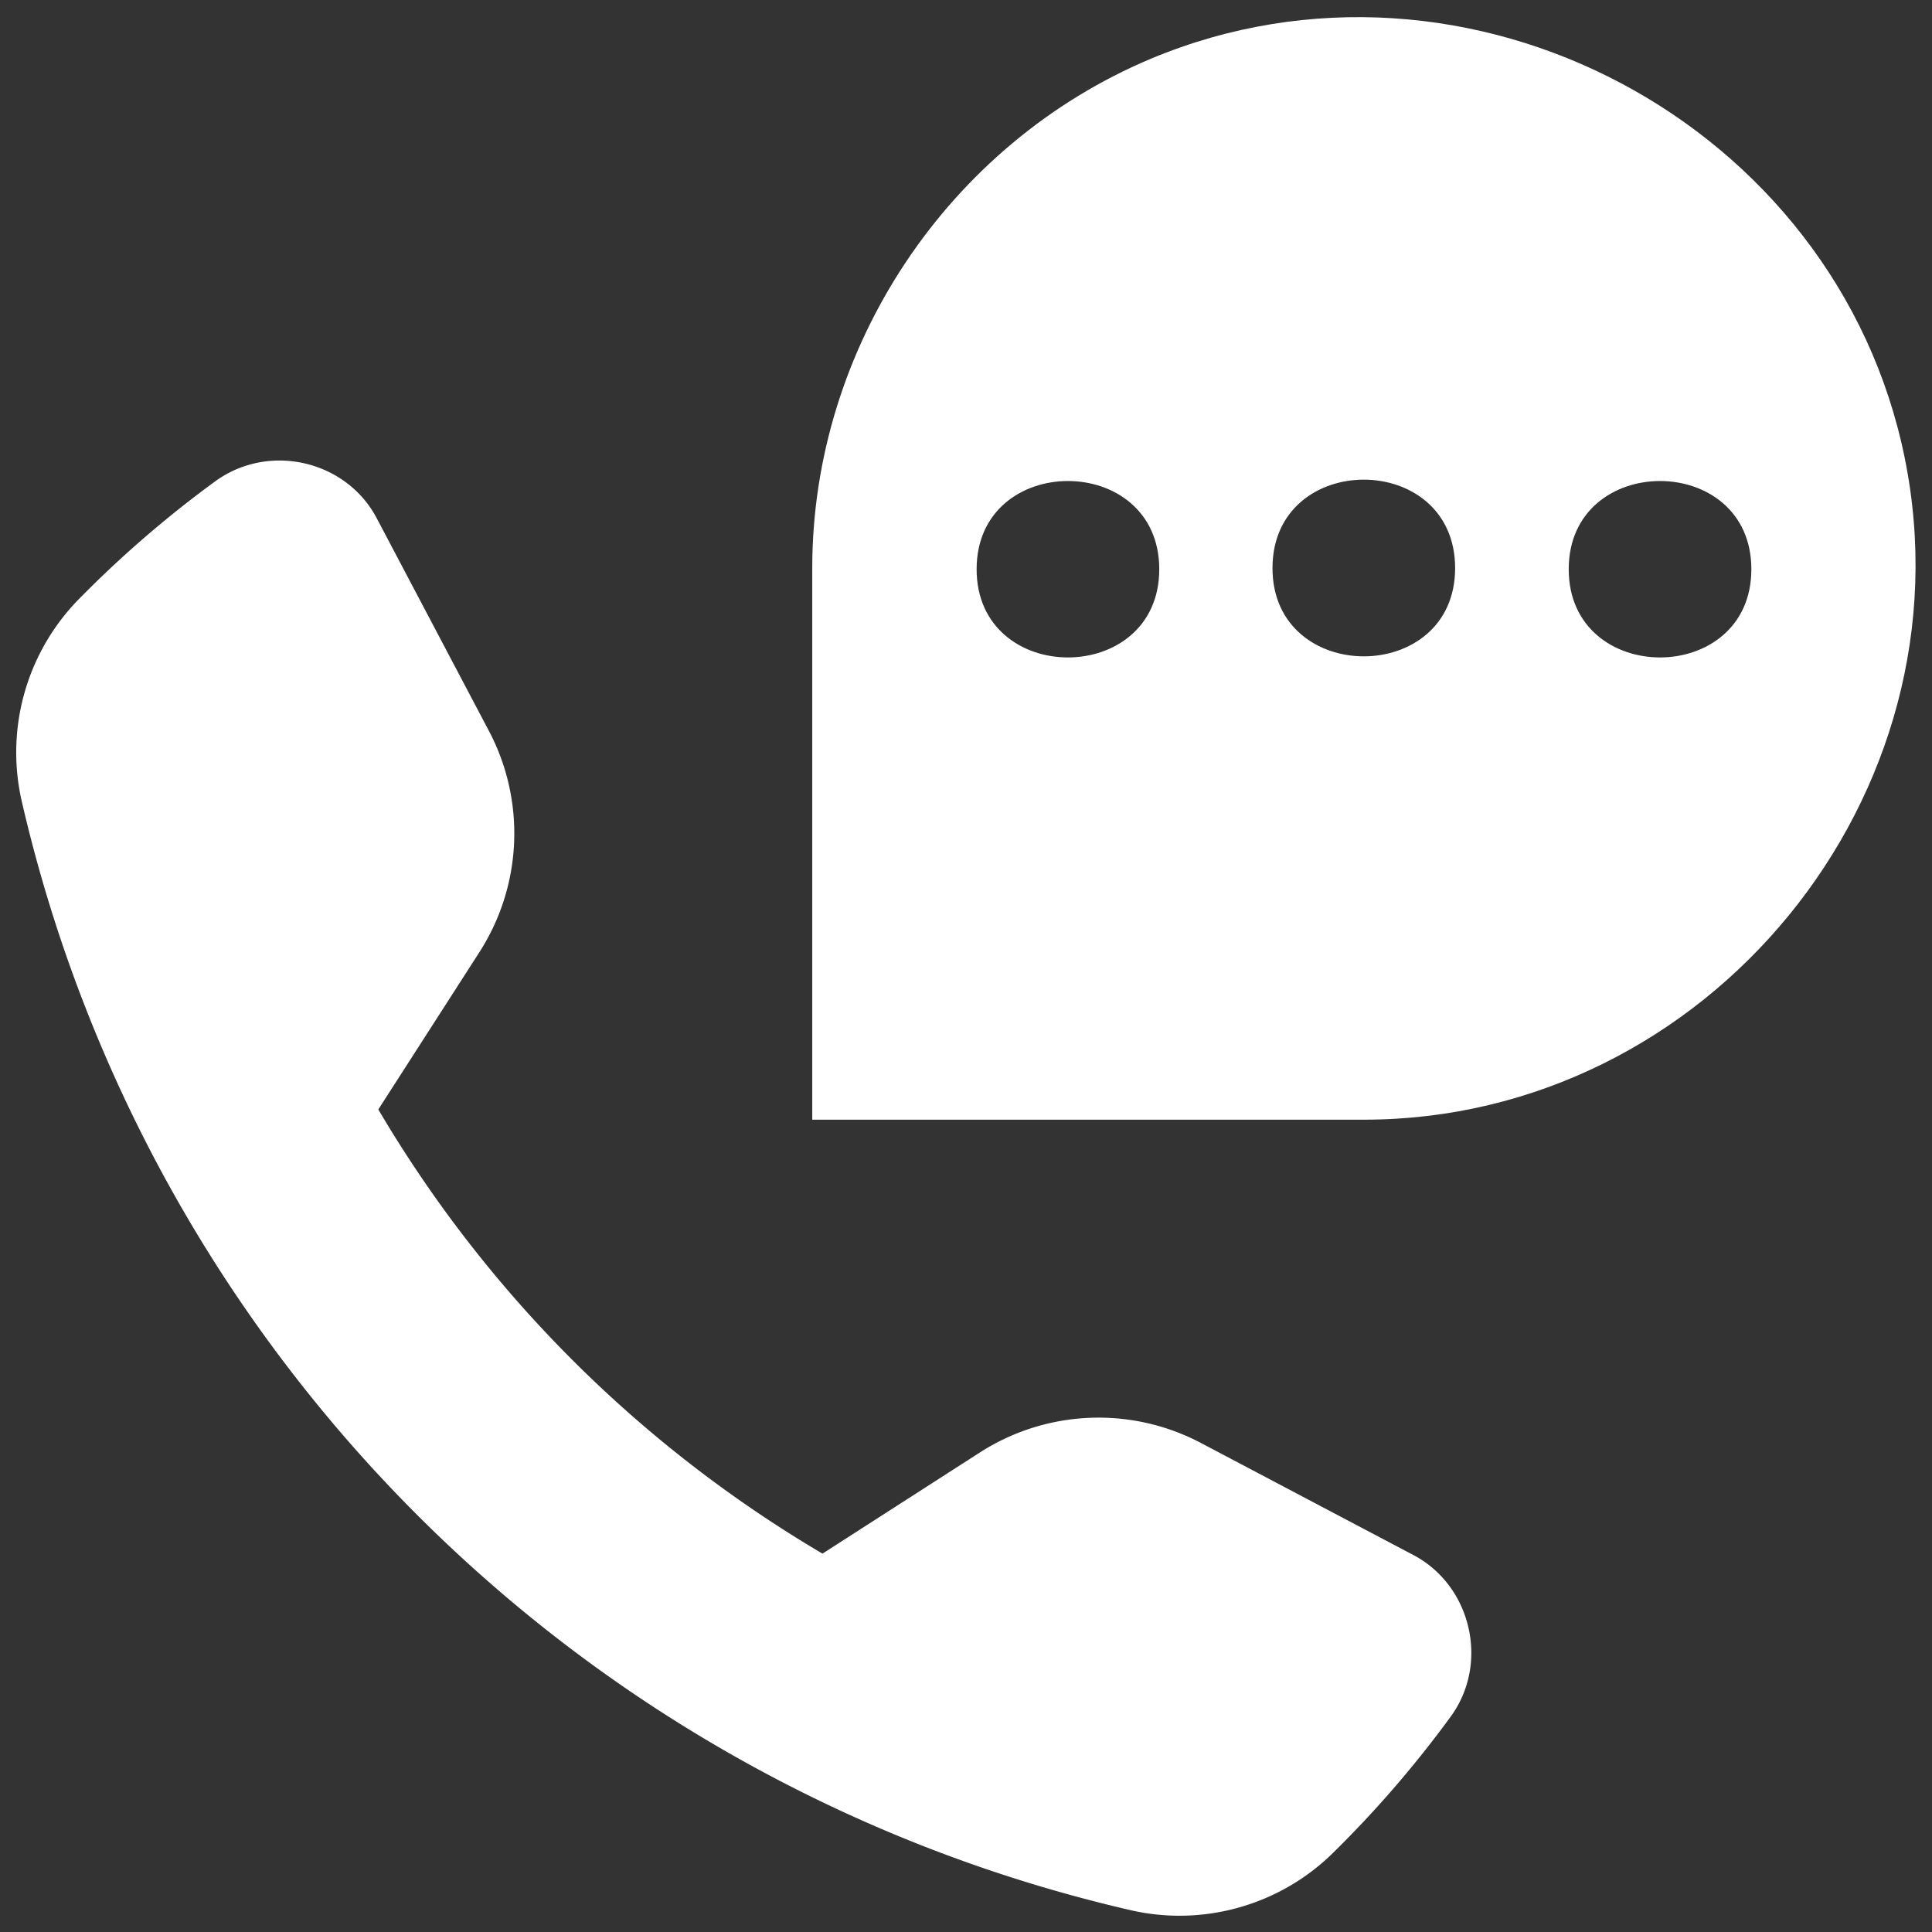
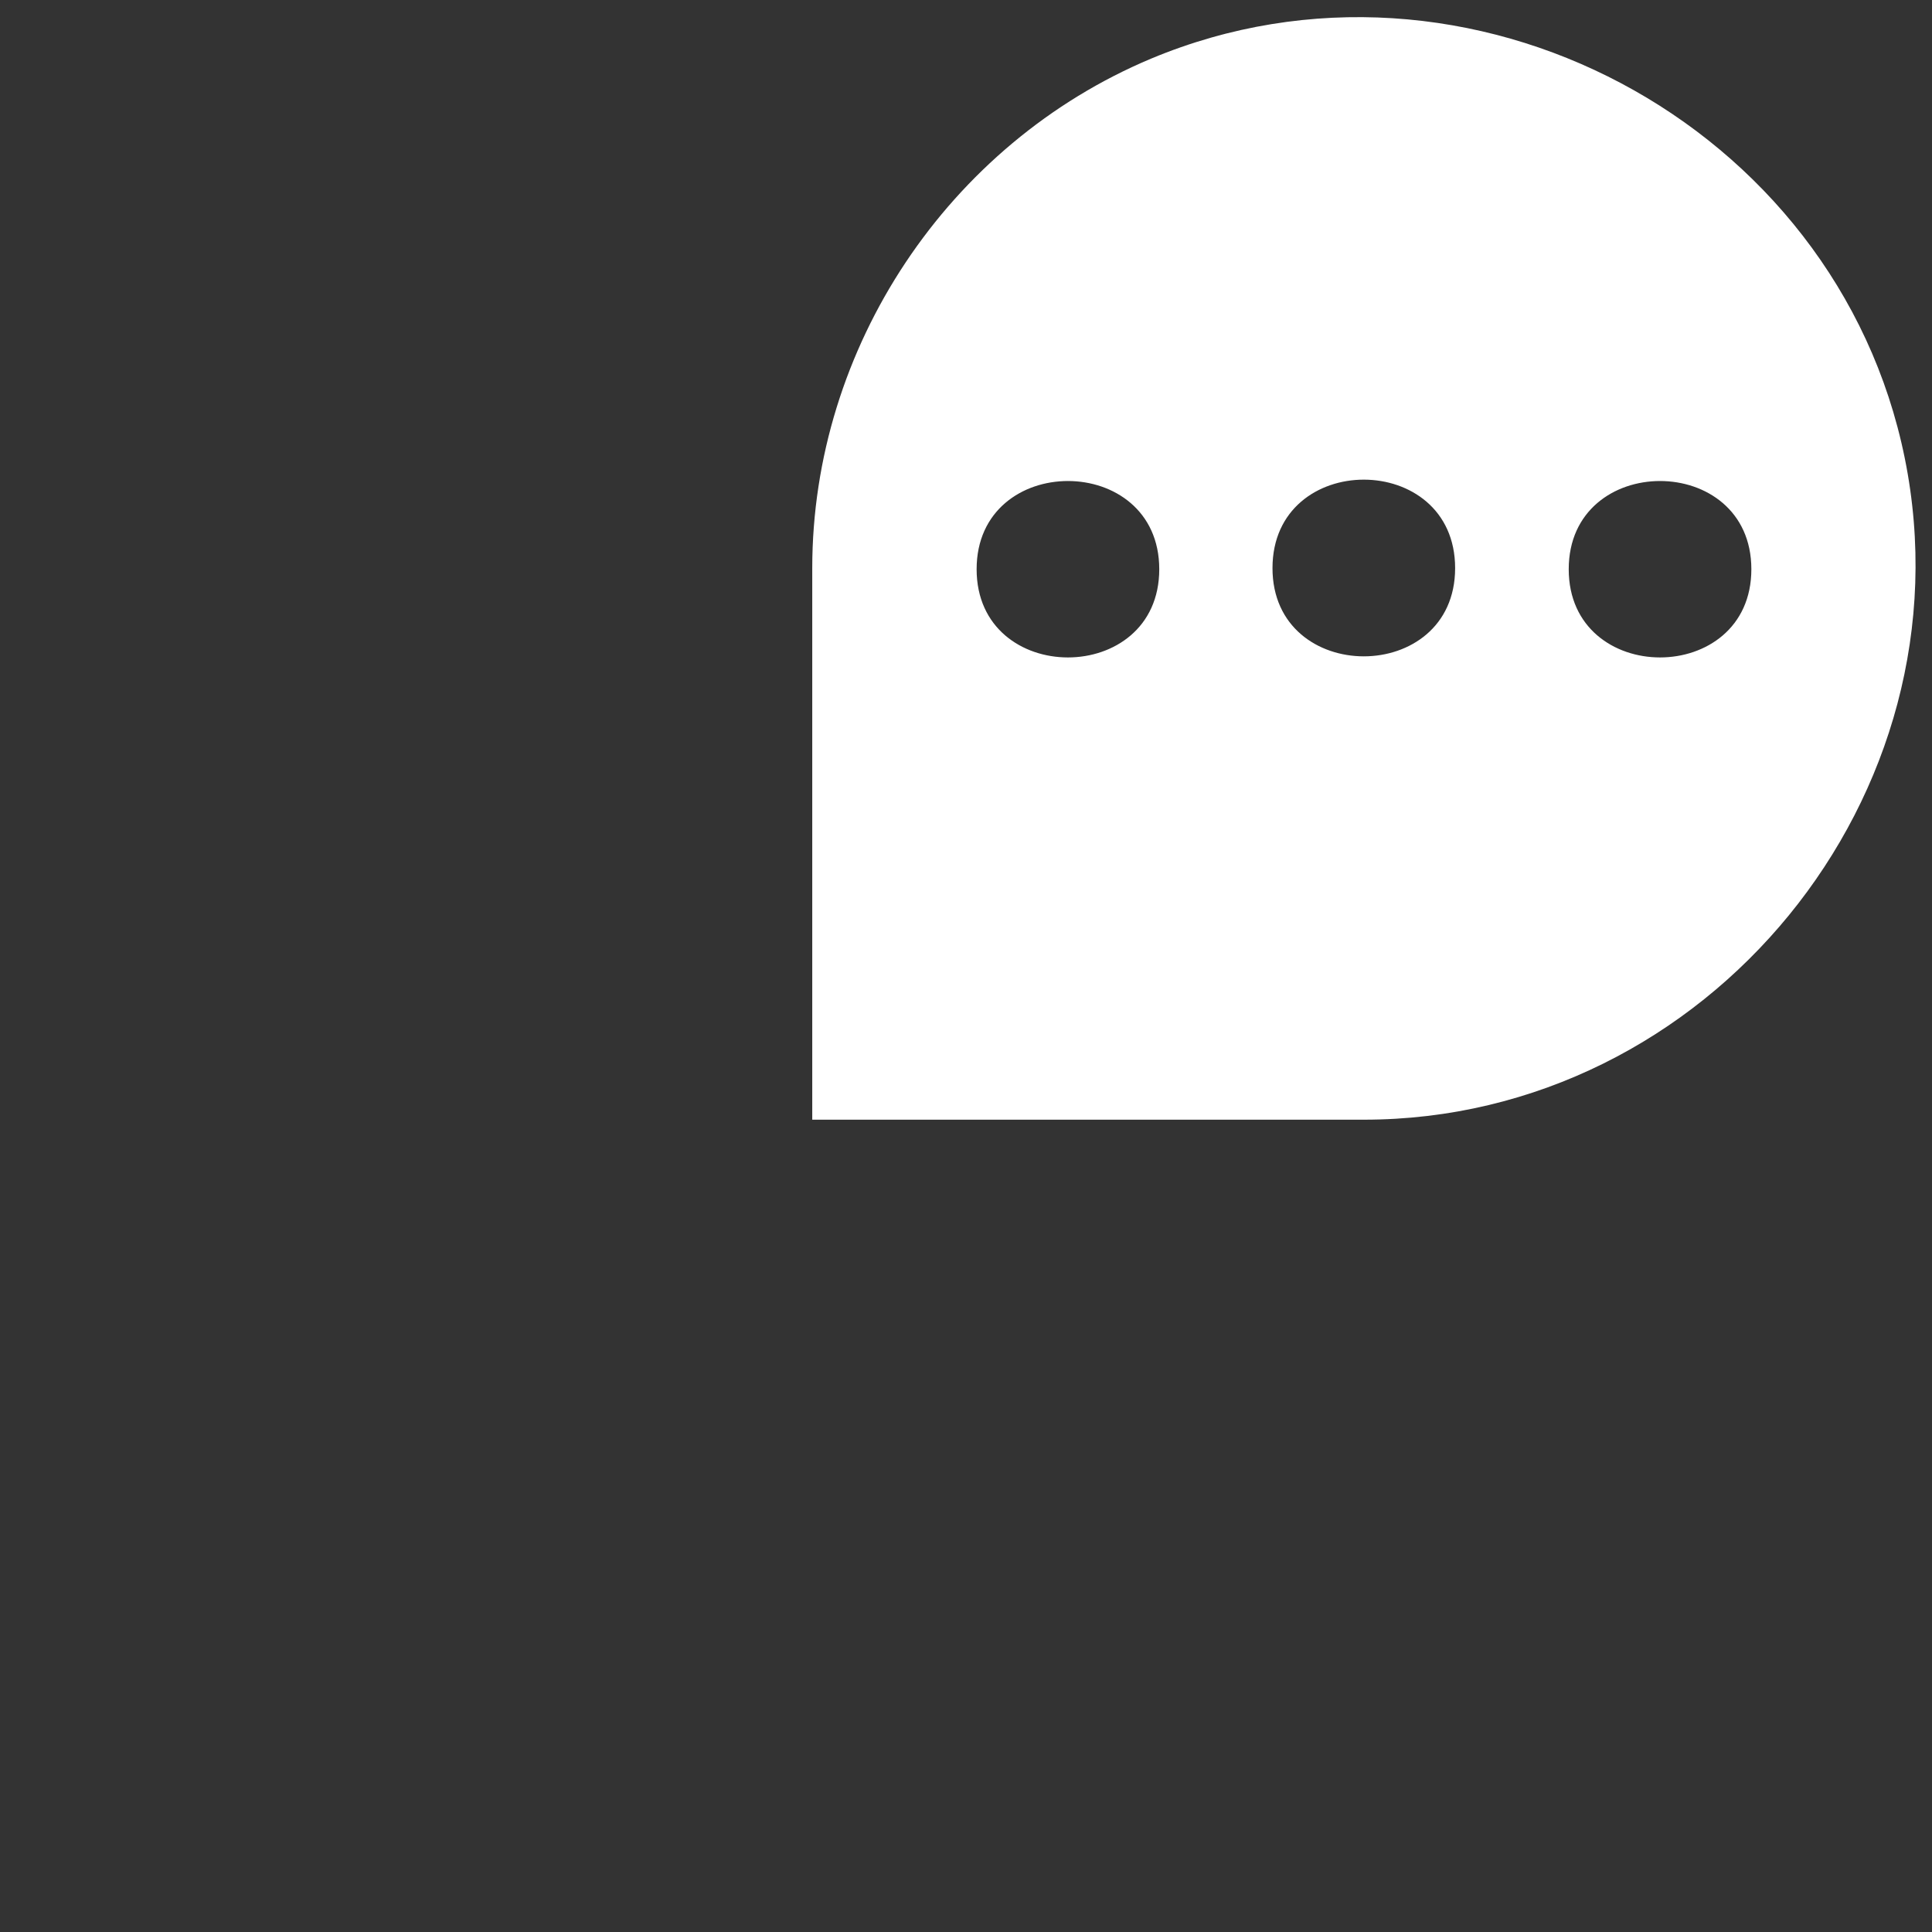
<svg xmlns="http://www.w3.org/2000/svg" version="1.1" width="512" height="512" x="0" y="0" viewBox="0 0 64 64" style="enable-background:new 0 0 512 512" xml:space="preserve" class="">
  <rect x="0" y="0" width="64" height="64" fill="#333333" stroke="none" />
  <g transform="matrix(1.21,0,0,1.21,-6.719,-6.723)">
    <path d="M57.7 18.1C55.84 8.92 45.72 3.55 37.07 7.16c-5.56 2.33-9.28 7.91-9.28 13.95v15.1h15.1c9.42 0 16.68-8.89 14.81-18.11zm-4.2 3.04c0 3.22-5 3.22-5 0s5-3.22 5 0zm-21.21 0c0-3.22 5-3.22 5 0s-5 3.22-5 0zm8.1-.03c0-3.23 5-3.23 5 0 0 3.22-5 3.22-5 0z" fill="#ffffff" data-original="#000000" opacity="1" class="" />
-     <path d="M36.5 57.85c1.99.46 4.09-.13 5.55-1.57 1.17-1.15 2.25-2.4 3.22-3.73 1.06-1.45.57-3.58-1.02-4.42l-5.82-3.07a6.012 6.012 0 0 0-6.05.26l-4.31 2.77c-5.02-2.96-9.2-7.14-12.16-12.16l2.77-4.31a6.012 6.012 0 0 0 .26-6.05l-3.07-5.82c-.84-1.6-2.96-2.08-4.42-1.02-1.33.97-2.58 2.05-3.73 3.22a5.992 5.992 0 0 0-1.57 5.55A40.48 40.48 0 0 0 36.5 57.85z" fill="#ffffff" data-original="#000000" opacity="1" class="" />
  </g>
</svg>